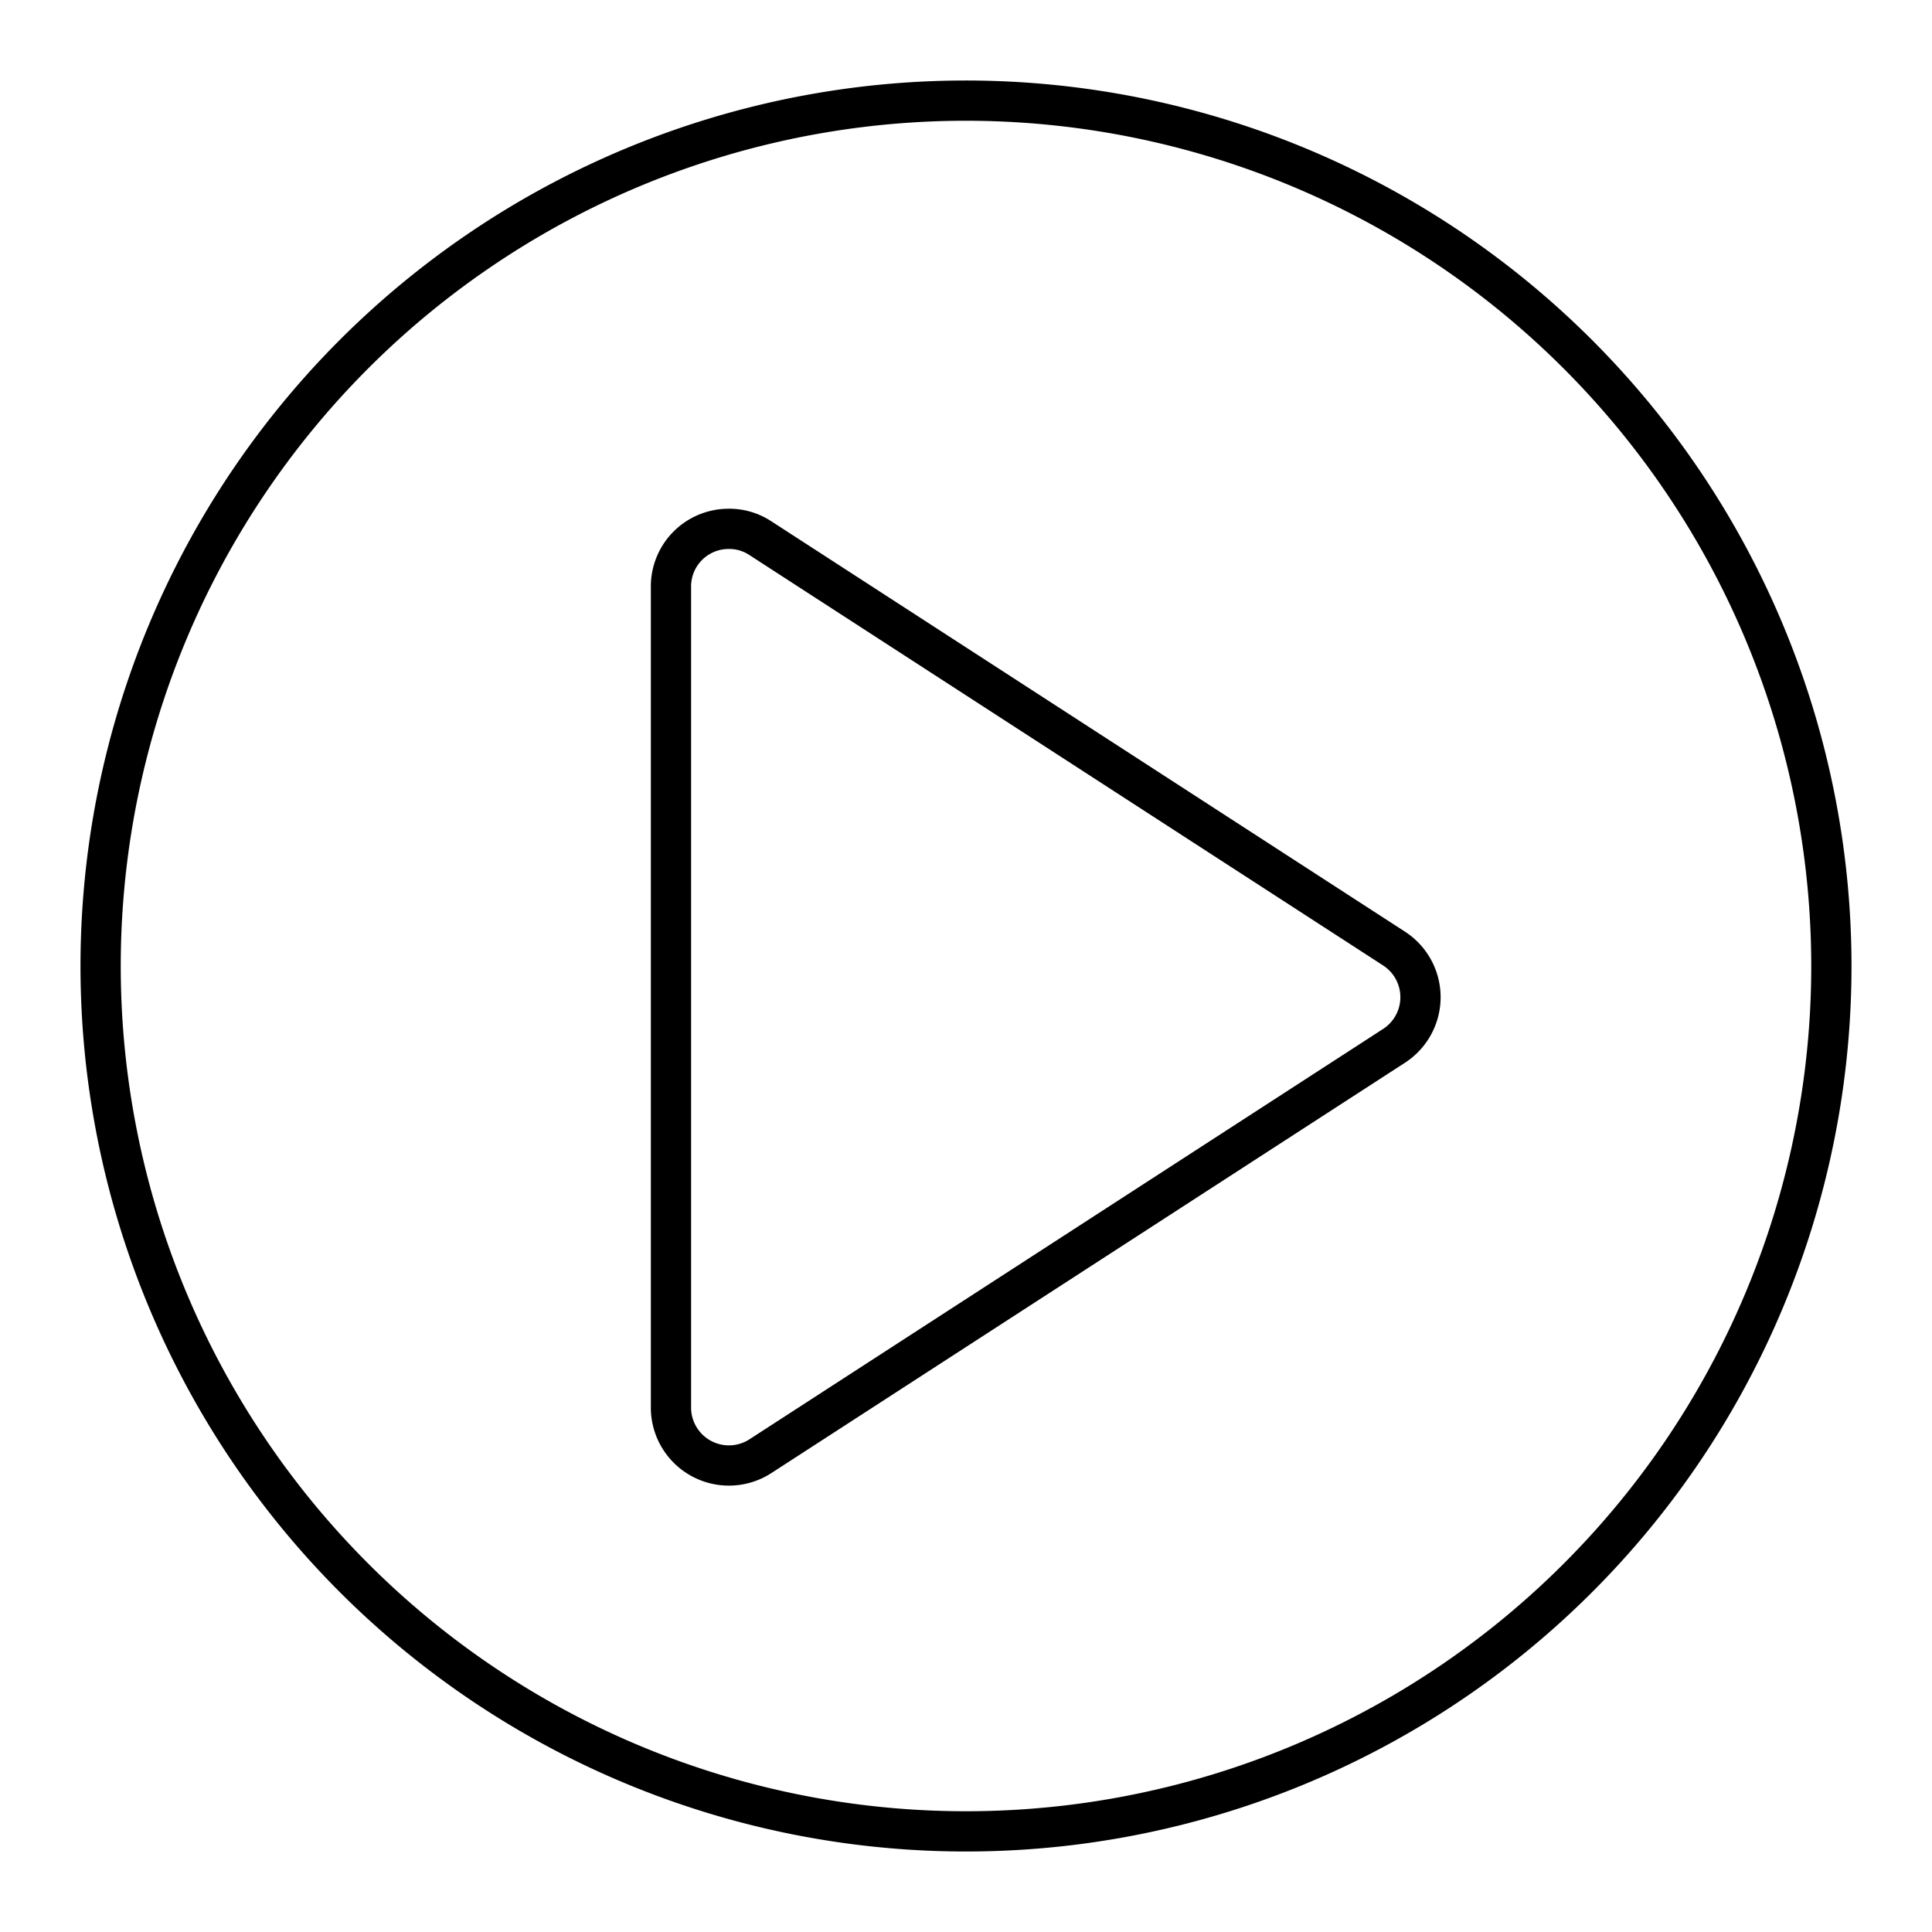
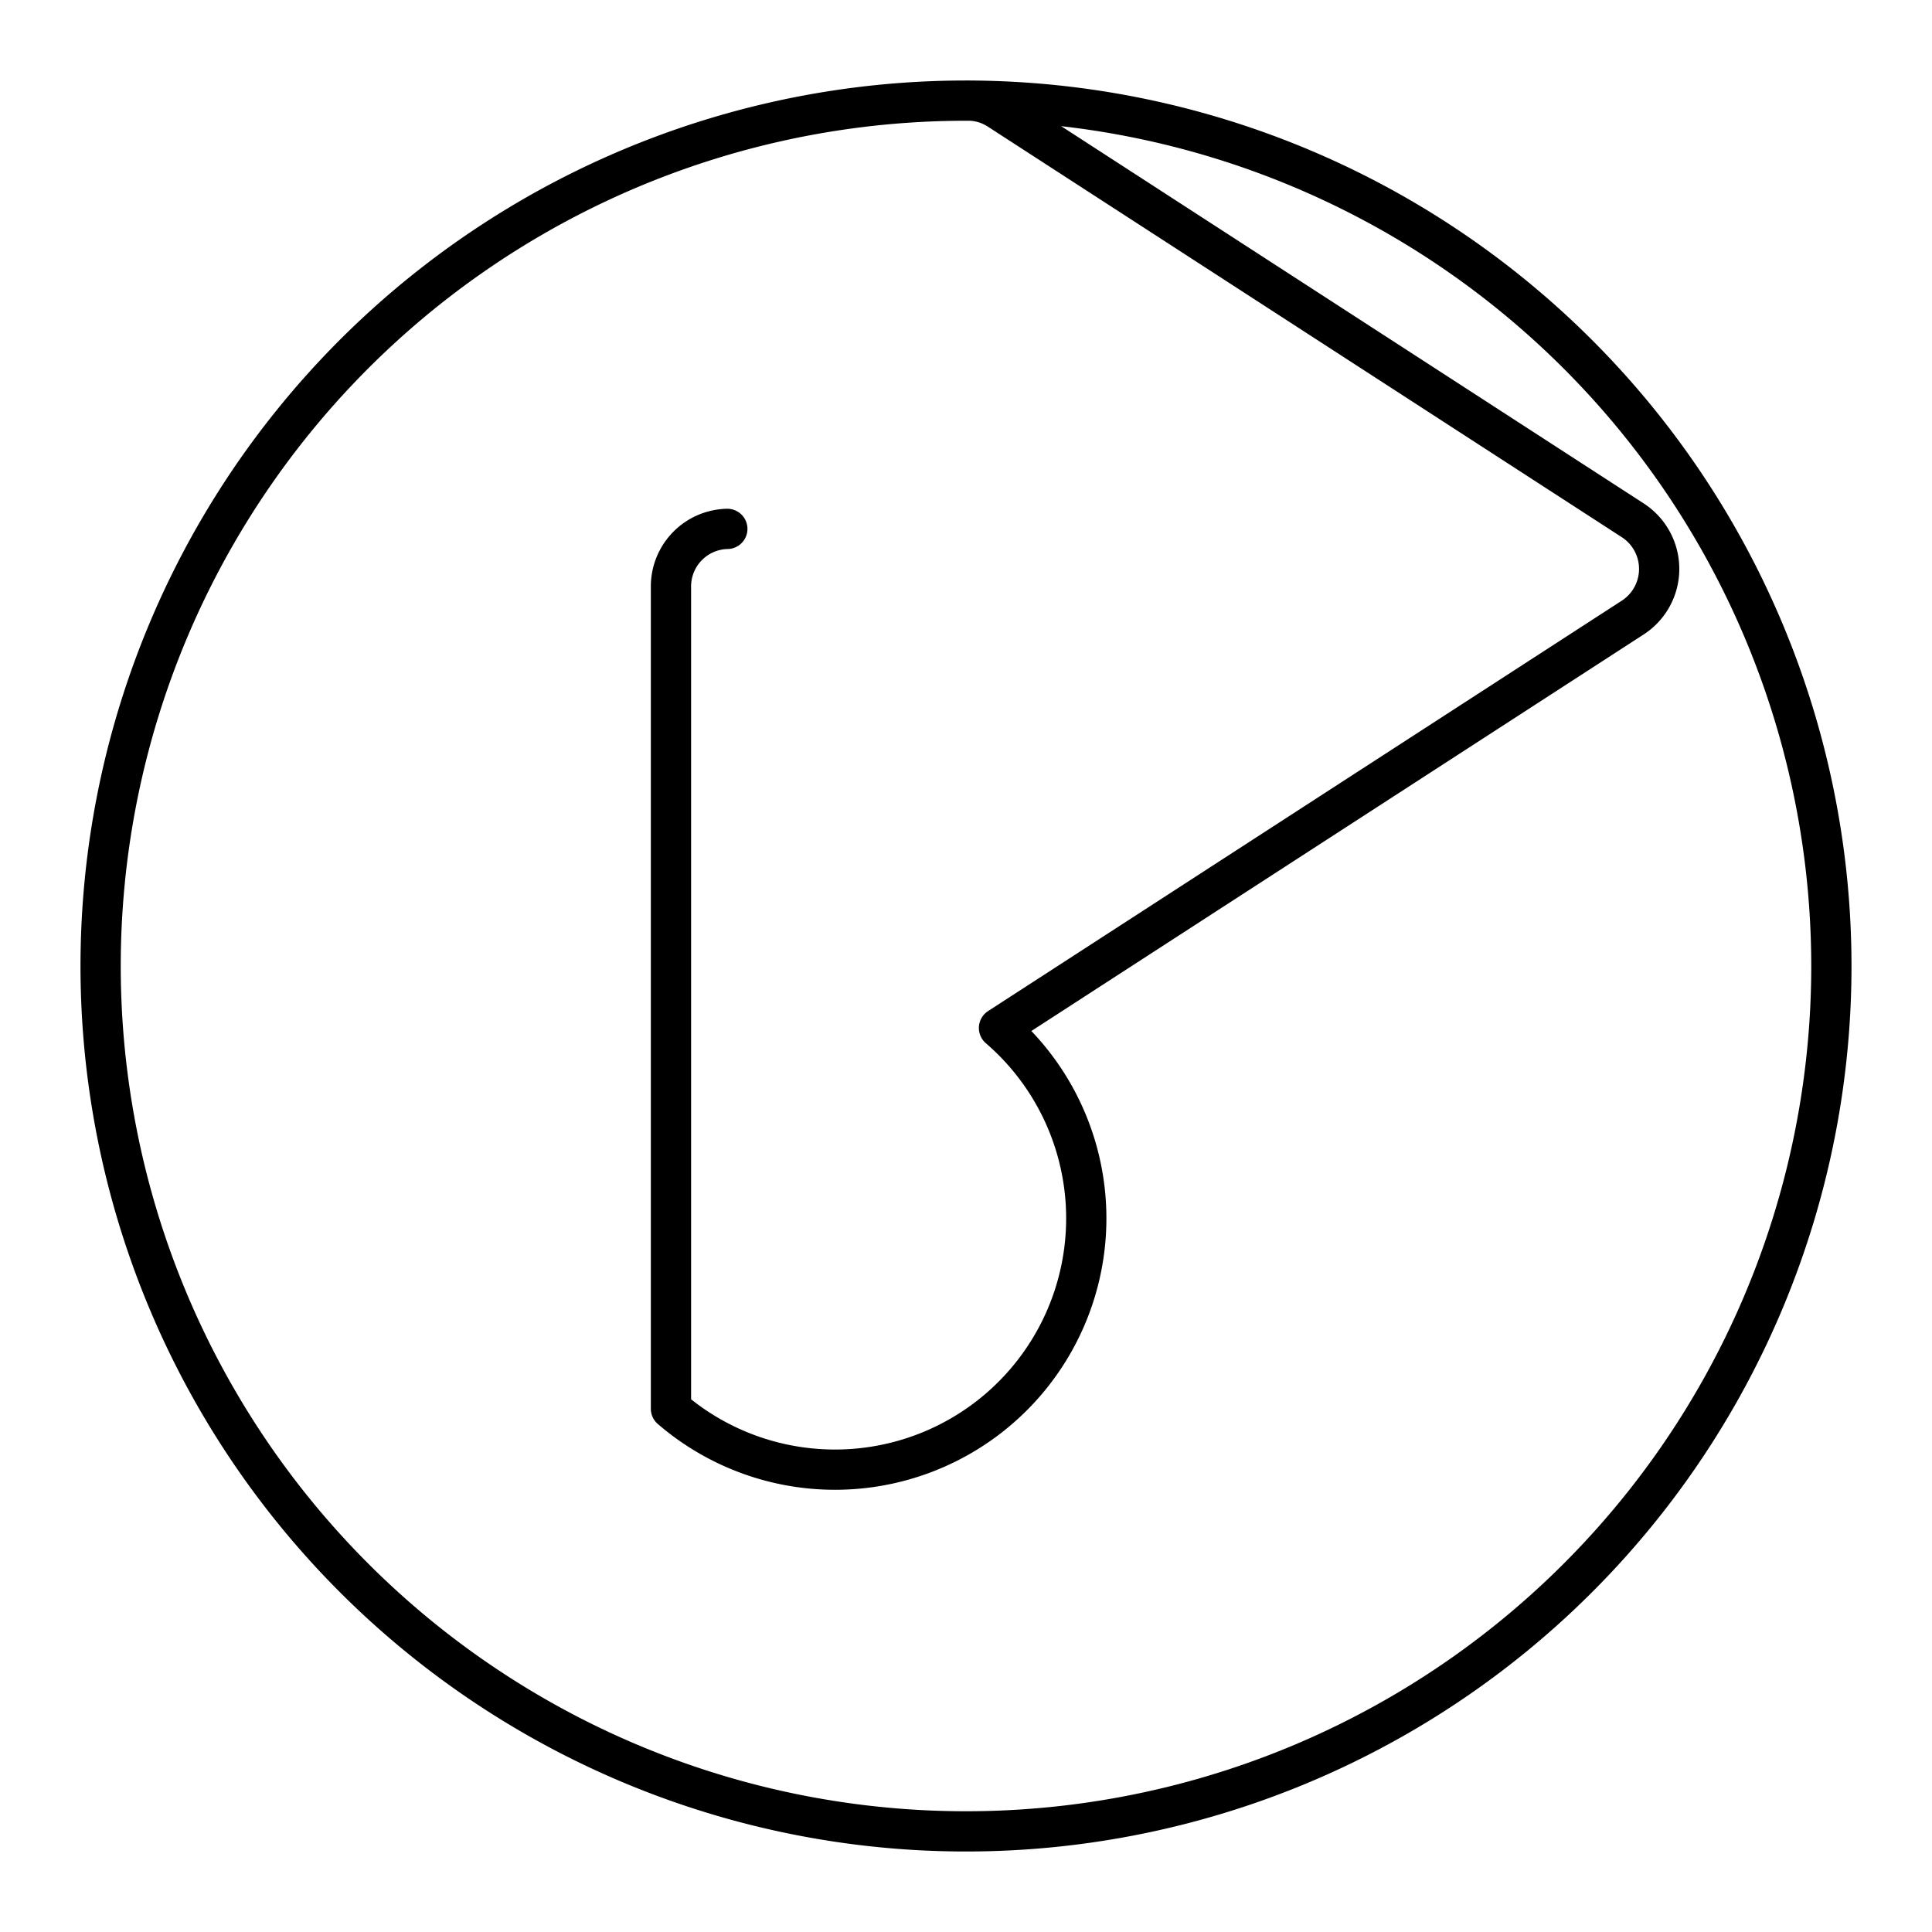
<svg xmlns="http://www.w3.org/2000/svg" width="800" height="800" viewBox="0 0 48 48">
-   <path fill="none" stroke="currentColor" stroke-linecap="round" stroke-linejoin="round" d="M24 2.5A21.5 21.5 0 1 0 45.5 24A21.51 21.51 0 0 0 24 2.5m-5.93 10.64a1.4 1.4 0 0 1 .82.23l15.75 10.2a1.44 1.44 0 0 1 0 2.41l-15.75 10.2A1.44 1.44 0 0 1 16.67 35V14.57a1.43 1.43 0 0 1 1.4-1.43" />
+   <path fill="none" stroke="currentColor" stroke-linecap="round" stroke-linejoin="round" d="M24 2.5A21.5 21.5 0 1 0 45.5 24A21.51 21.51 0 0 0 24 2.5a1.4 1.4 0 0 1 .82.23l15.75 10.2a1.44 1.44 0 0 1 0 2.41l-15.75 10.2A1.44 1.44 0 0 1 16.67 35V14.57a1.43 1.43 0 0 1 1.4-1.43" />
</svg>